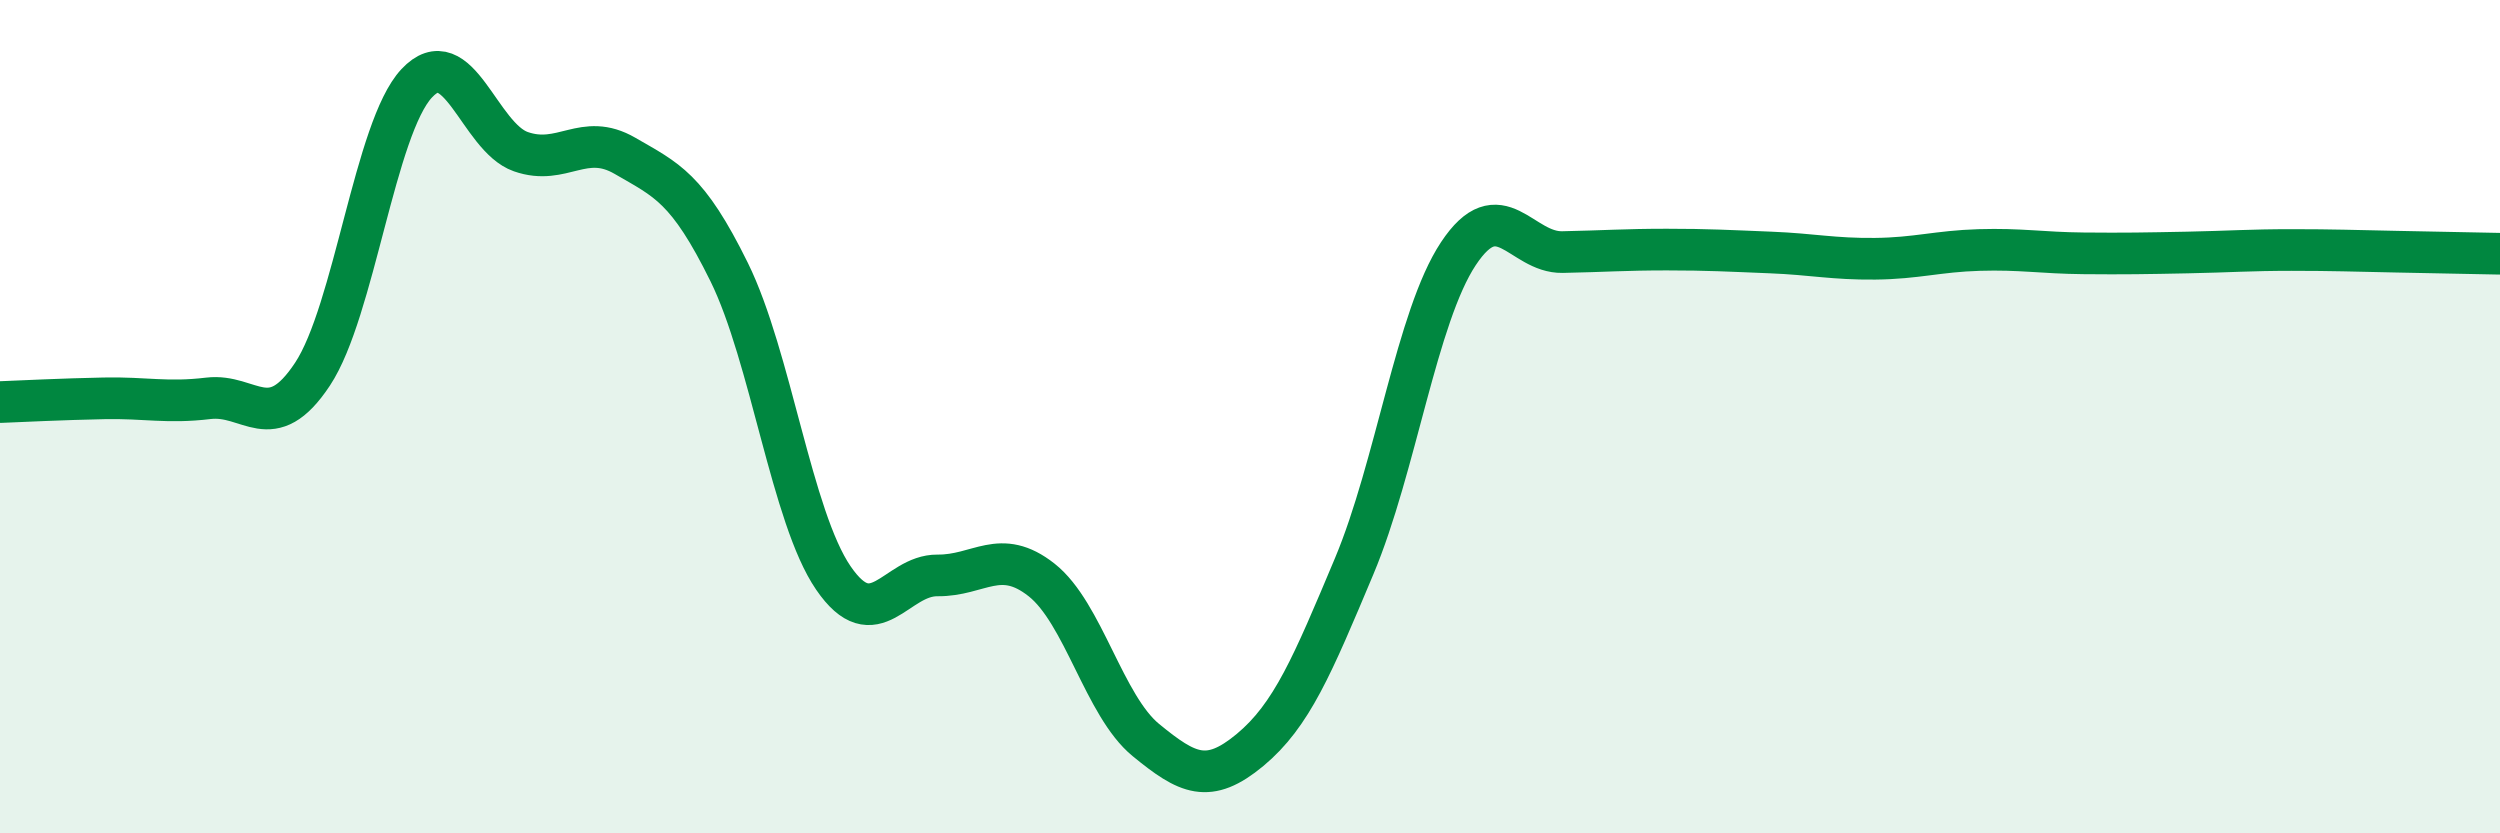
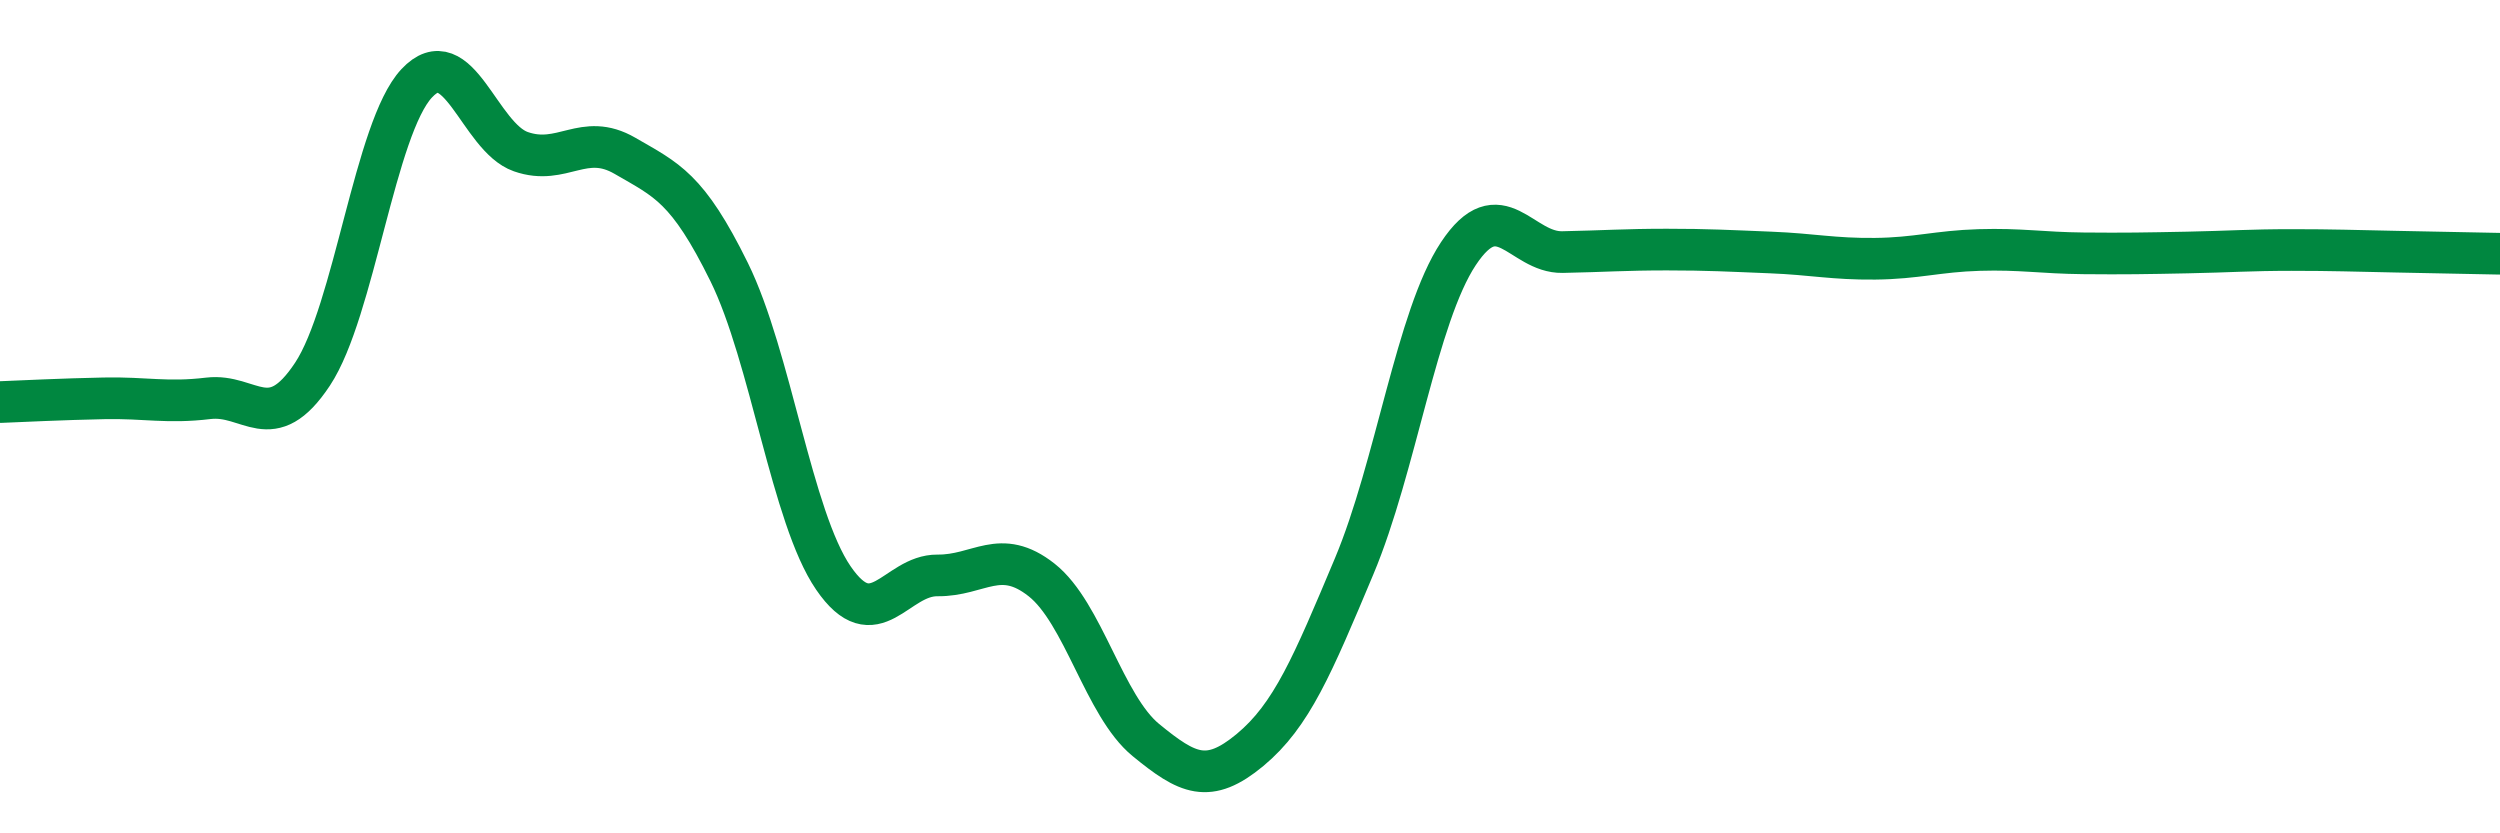
<svg xmlns="http://www.w3.org/2000/svg" width="60" height="20" viewBox="0 0 60 20">
-   <path d="M 0,9.65 C 0.5,9.63 1.5,9.58 2.5,9.56 C 3.5,9.54 4,9.68 5,9.56 C 6,9.44 6.5,10.49 7.5,8.98 C 8.5,7.47 9,3.07 10,2 C 11,0.93 11.5,3.29 12.5,3.64 C 13.5,3.99 14,3.16 15,3.74 C 16,4.32 16.5,4.5 17.5,6.53 C 18.5,8.56 19,12.41 20,13.87 C 21,15.33 21.5,13.8 22.5,13.81 C 23.5,13.82 24,13.13 25,13.92 C 26,14.71 26.5,16.94 27.5,17.76 C 28.5,18.58 29,18.83 30,18 C 31,17.17 31.5,15.97 32.5,13.59 C 33.5,11.21 34,7.6 35,6.09 C 36,4.58 36.5,6.07 37.5,6.05 C 38.5,6.03 39,5.99 40,5.99 C 41,5.99 41.5,6.02 42.5,6.06 C 43.5,6.1 44,6.22 45,6.21 C 46,6.2 46.5,6.03 47.5,6 C 48.5,5.97 49,6.07 50,6.08 C 51,6.09 51.5,6.08 52.5,6.06 C 53.5,6.04 54,6 55,6 C 56,6 56.5,6.02 57.5,6.04 C 58.5,6.06 59.5,6.08 60,6.09L60 20L0 20Z" fill="#008740" opacity="0.1" stroke-linecap="round" stroke-linejoin="round" />
  <path d="M 0,9.65 C 0.5,9.63 1.5,9.58 2.5,9.56 C 3.5,9.54 4,9.68 5,9.56 C 6,9.44 6.5,10.49 7.5,8.98 C 8.5,7.47 9,3.07 10,2 C 11,0.93 11.5,3.29 12.5,3.64 C 13.5,3.99 14,3.16 15,3.74 C 16,4.32 16.5,4.5 17.5,6.53 C 18.5,8.56 19,12.41 20,13.87 C 21,15.33 21.5,13.8 22.5,13.81 C 23.5,13.82 24,13.13 25,13.92 C 26,14.71 26.5,16.94 27.5,17.76 C 28.5,18.58 29,18.83 30,18 C 31,17.17 31.5,15.97 32.5,13.59 C 33.5,11.21 34,7.6 35,6.09 C 36,4.58 36.5,6.07 37.5,6.05 C 38.5,6.03 39,5.99 40,5.99 C 41,5.99 41.5,6.02 42.5,6.06 C 43.5,6.1 44,6.22 45,6.21 C 46,6.2 46.5,6.03 47.5,6 C 48.5,5.97 49,6.07 50,6.08 C 51,6.09 51.5,6.08 52.5,6.06 C 53.5,6.04 54,6 55,6 C 56,6 56.5,6.02 57.5,6.04 C 58.5,6.06 59.5,6.08 60,6.09" stroke="#008740" stroke-width="1" fill="none" stroke-linecap="round" stroke-linejoin="round" />
</svg>